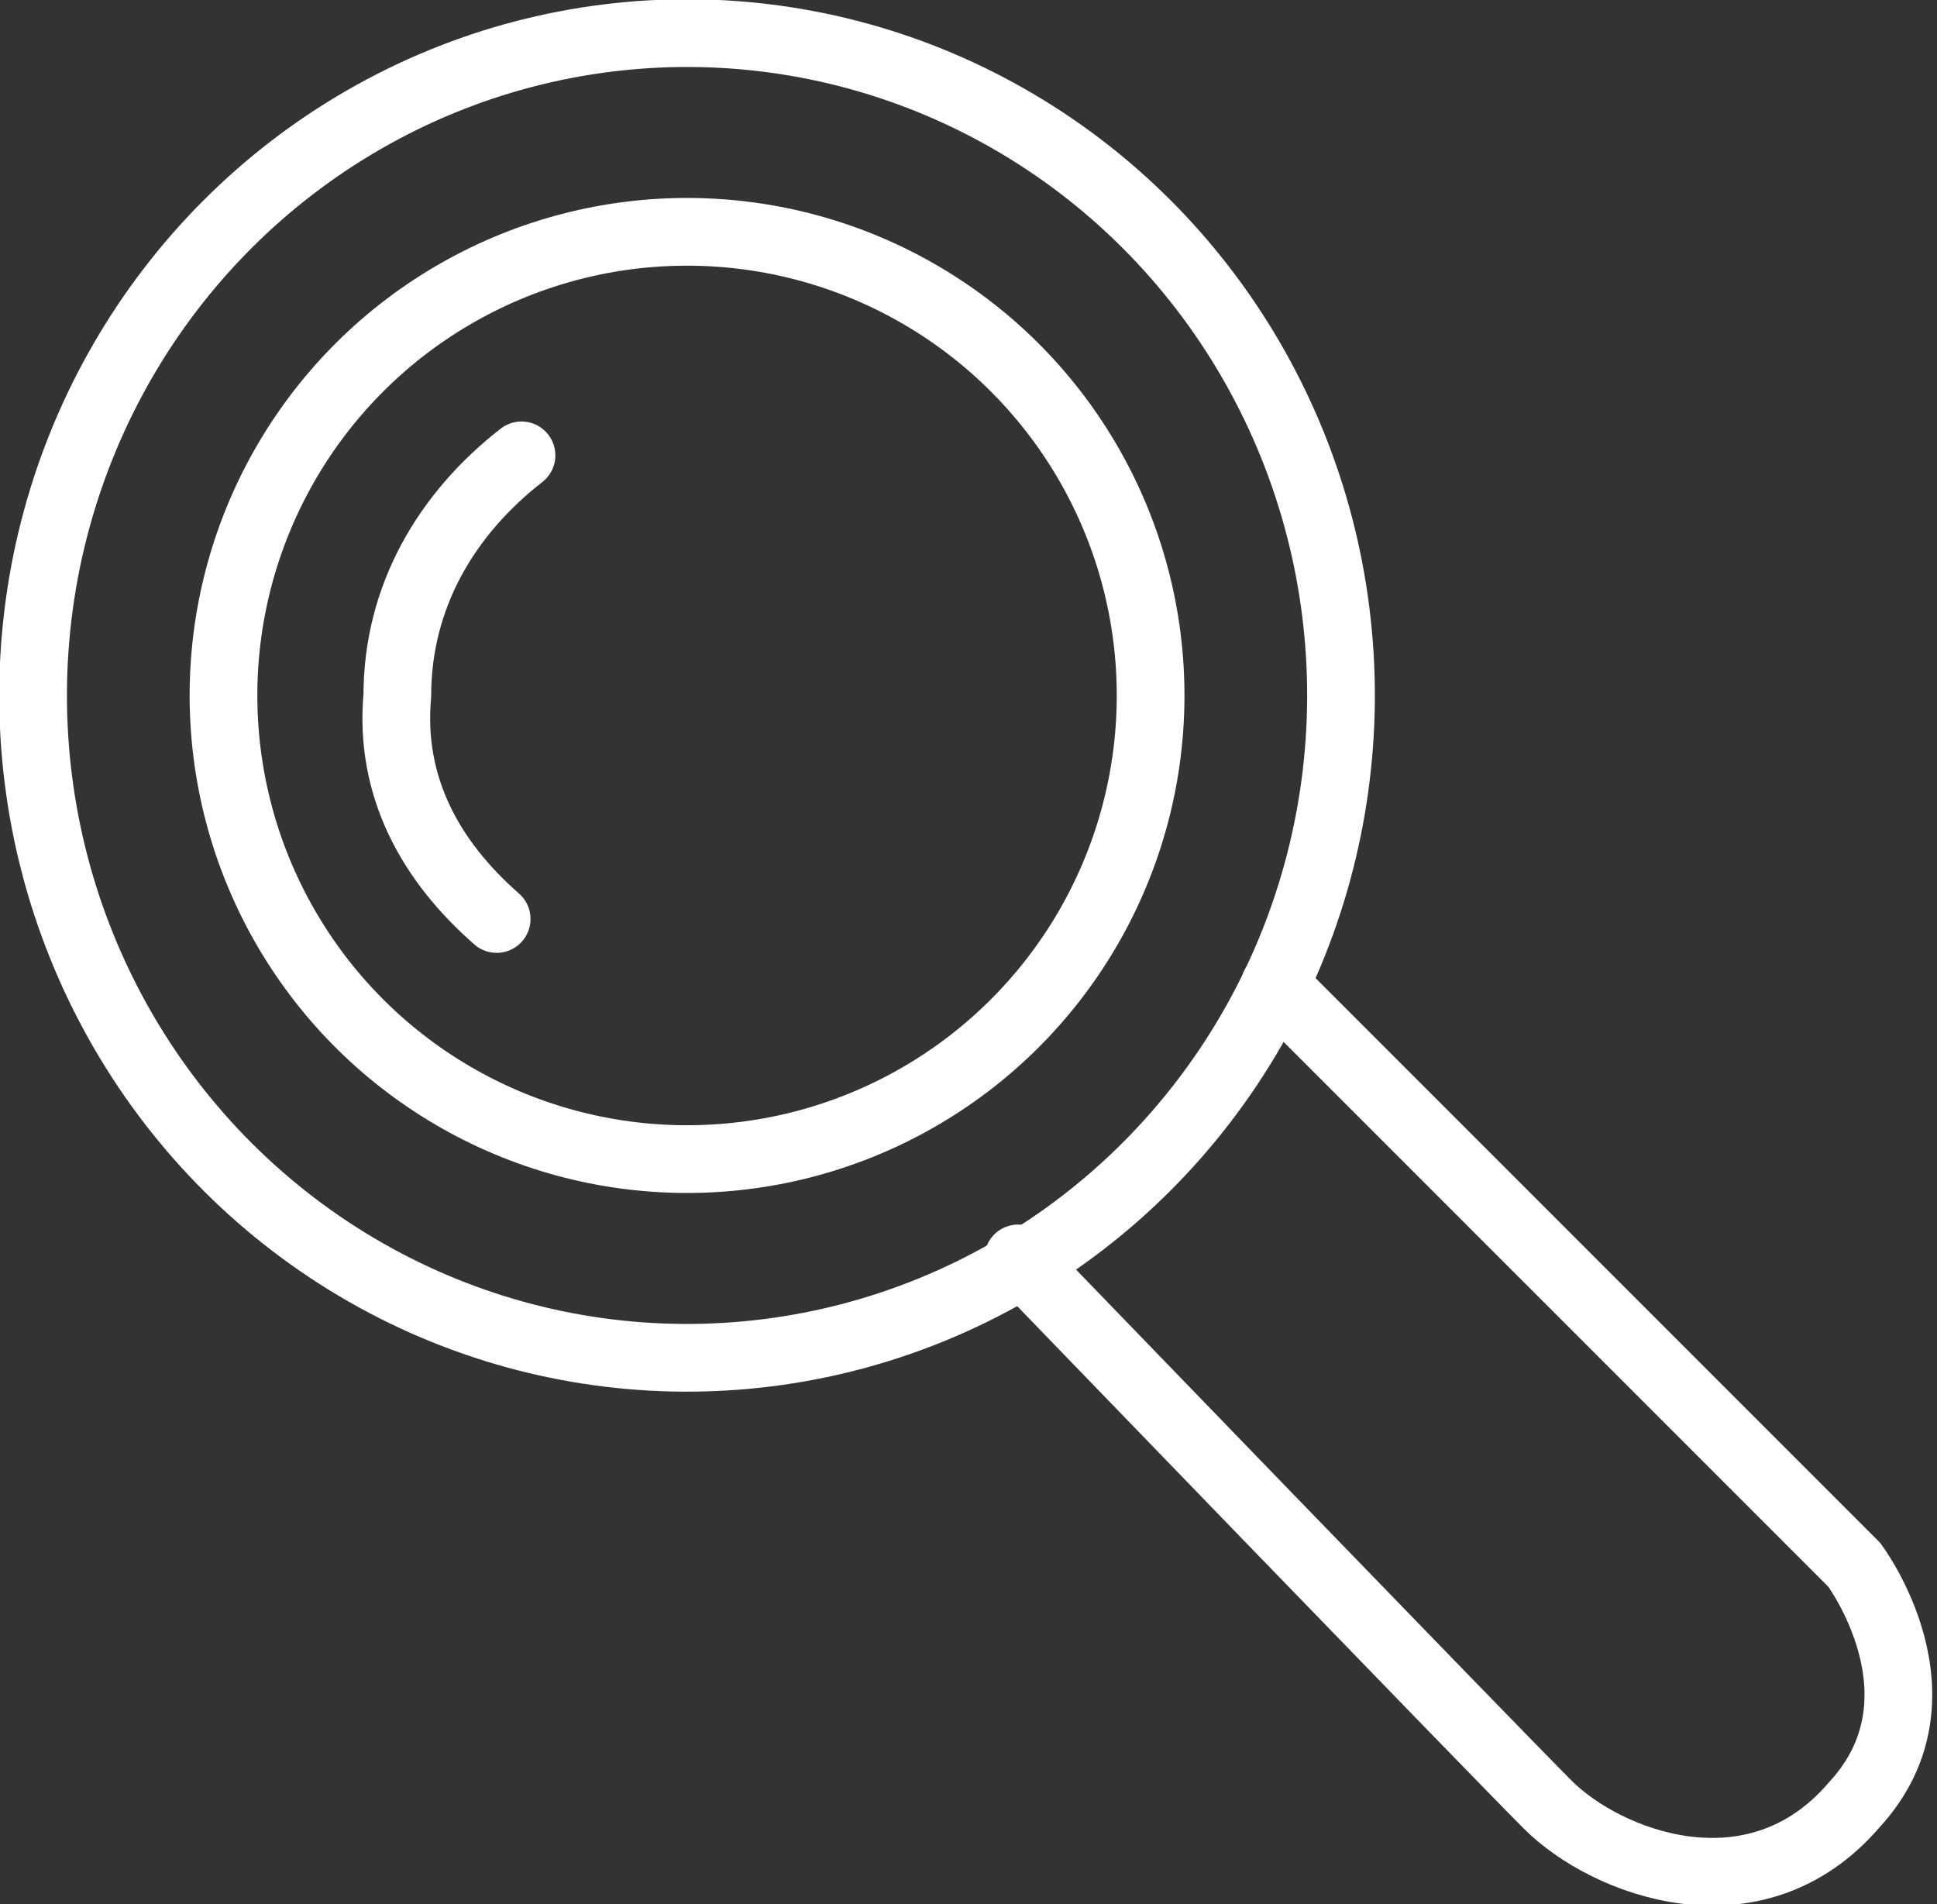
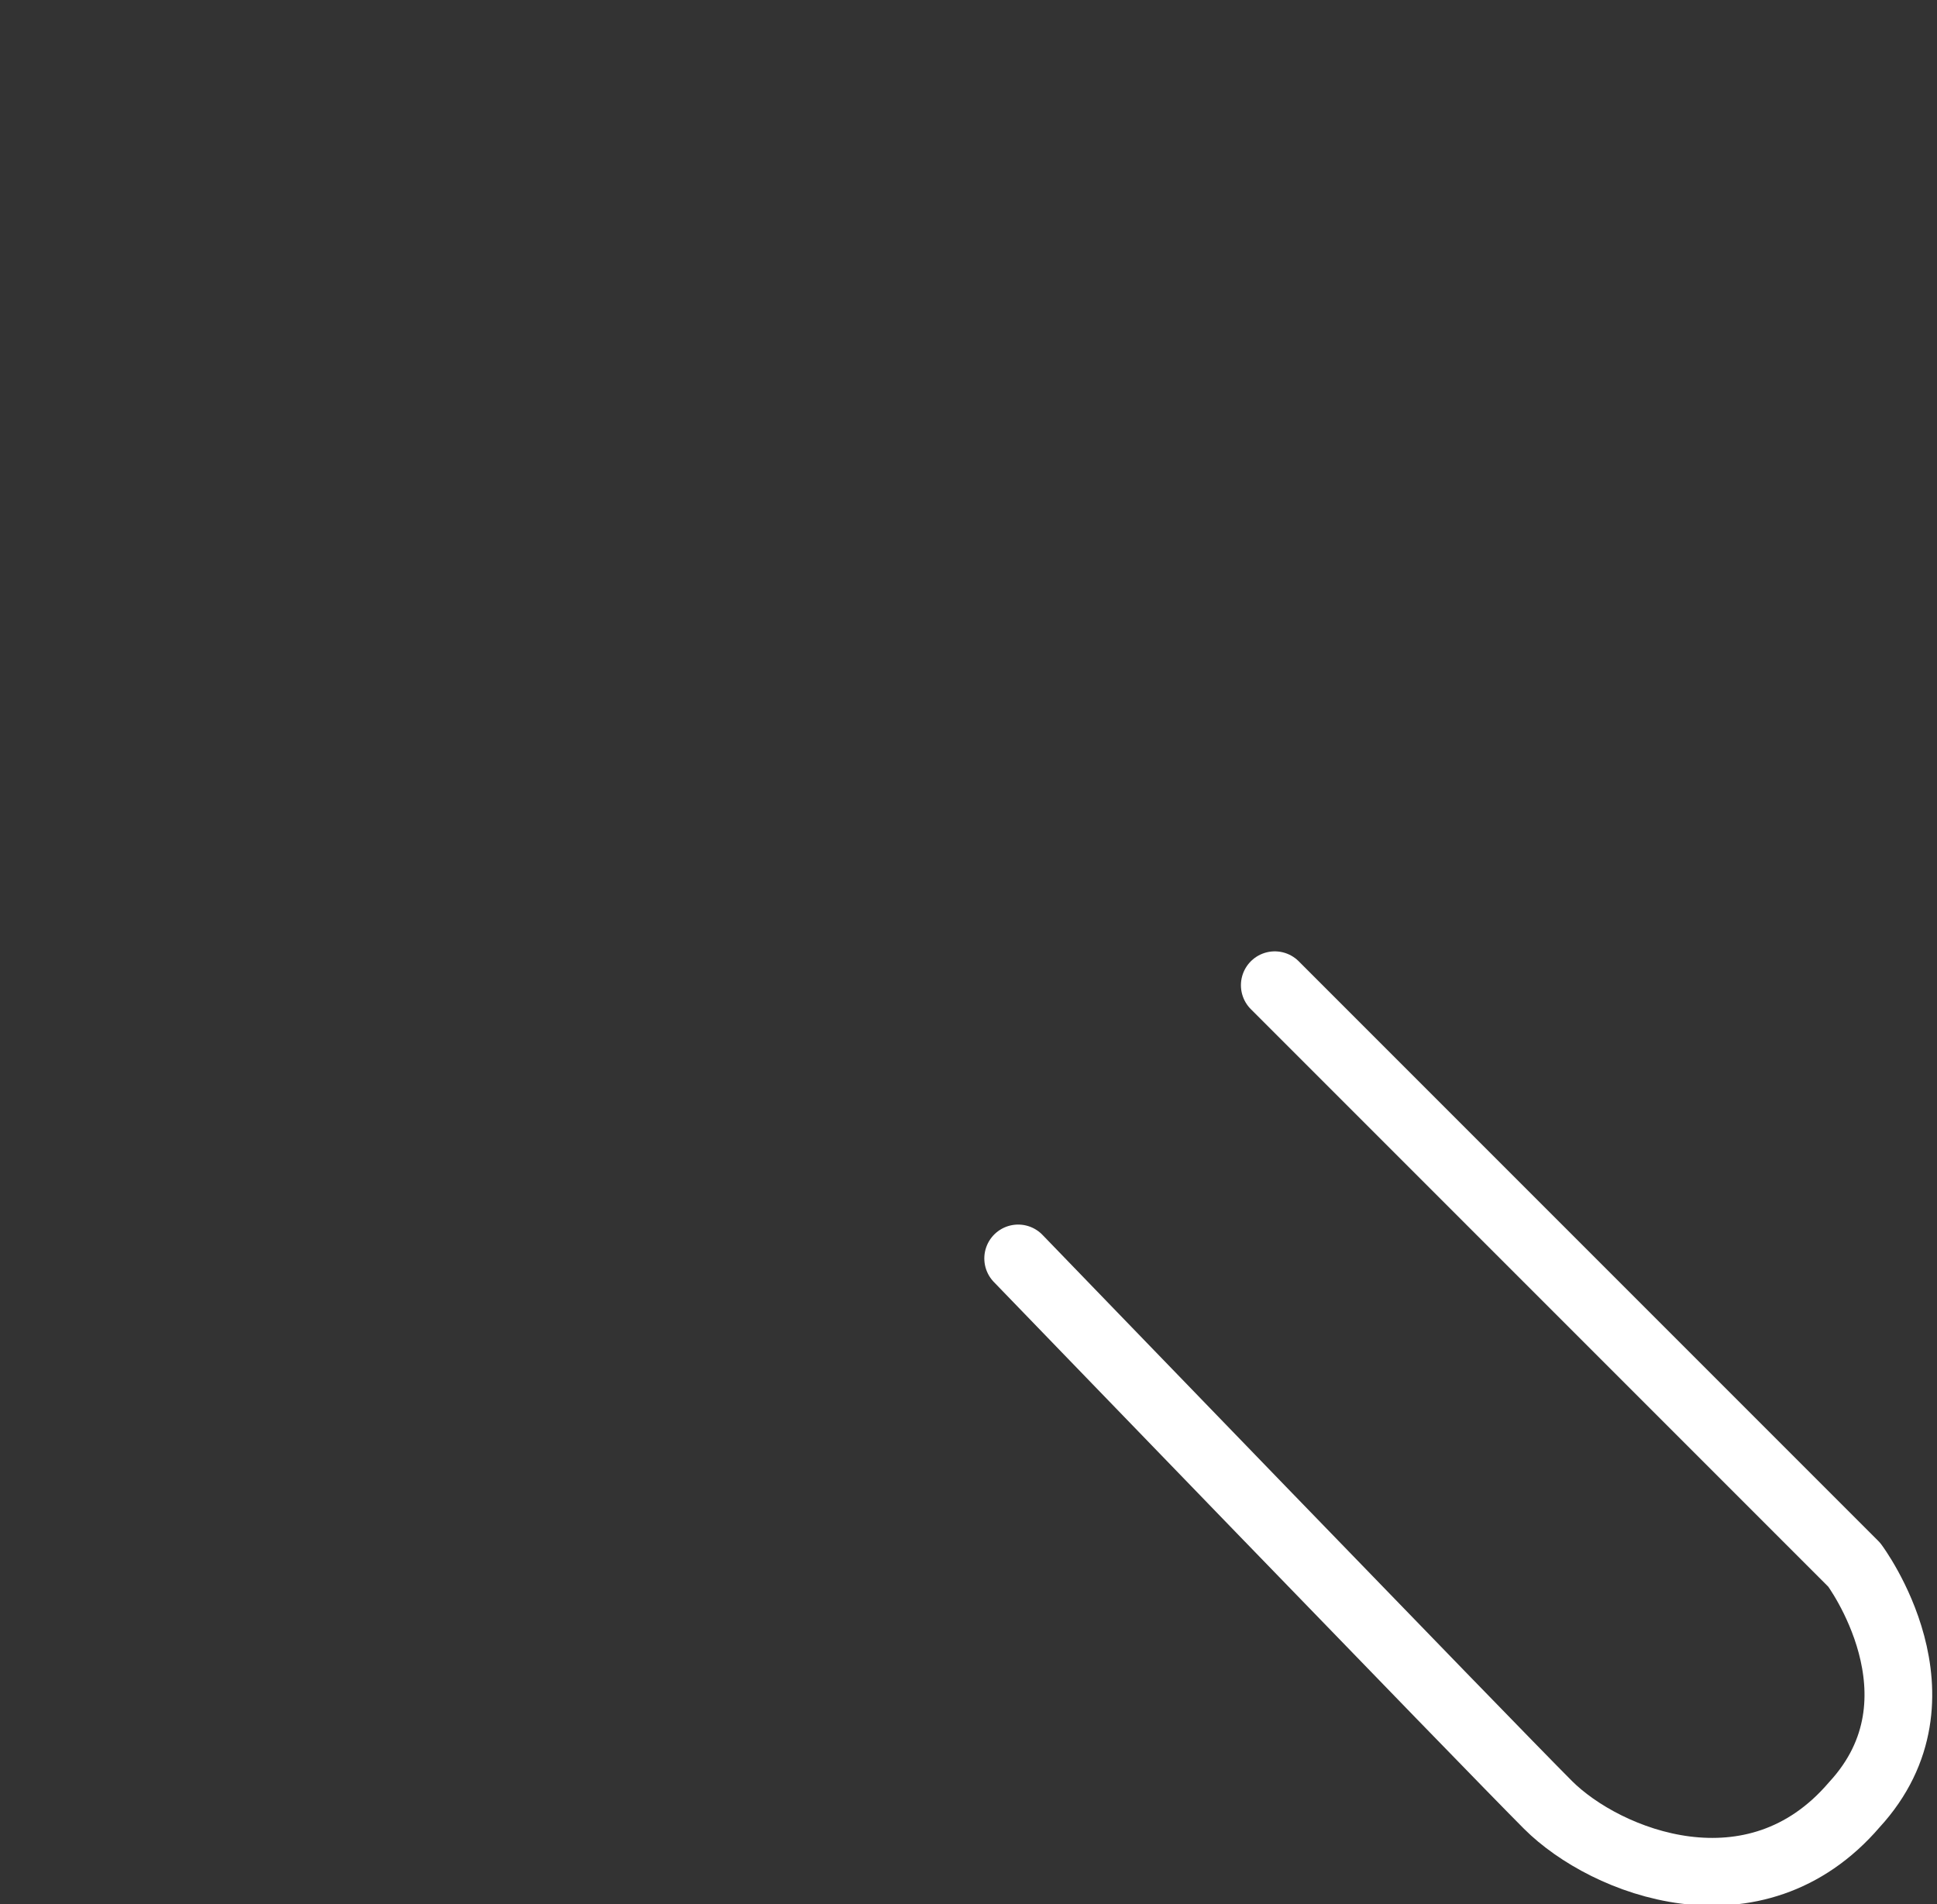
<svg xmlns="http://www.w3.org/2000/svg" version="1.1" x="0px" y="0px" width="23.4px" height="23px" viewBox="0 0 23.4 23" style="enable-background:new 0 0 23.4 23;" xml:space="preserve">
  <rect x="0" y="0" width="23.4" height="23" fill="#333333" stroke="none" />
  <style type="text/css">
	.st0{fill:none;stroke:#ffffff;stroke-width:0.818;stroke-linecap:round;stroke-linejoin:round;stroke-miterlimit:10;}
</style>
  <defs>
</defs>
  <g>
    <path class="st0" d="M12.3,15.2c0,0,5.7,5.9,6.4,6.6s2.5,1.4,3.7,0c1.2-1.3,0-2.9,0-2.9l-7-7" />
-     <ellipse transform="matrix(1 6.118972e-03 -6.118972e-03 1 5.131865e-02 -5.063681e-02)" class="st0" cx="8.3" cy="8.4" rx="5.6" ry="5.6" />
-     <ellipse transform="matrix(1 6.118972e-03 -6.118972e-03 1 5.131865e-02 -5.063681e-02)" class="st0" cx="8.3" cy="8.4" rx="7.9" ry="8" />
-     <path class="st0" d="M6,11.1c-0.8-0.7-1.3-1.6-1.2-2.7c0-1.2,0.6-2.2,1.5-2.9" />
  </g>
</svg>